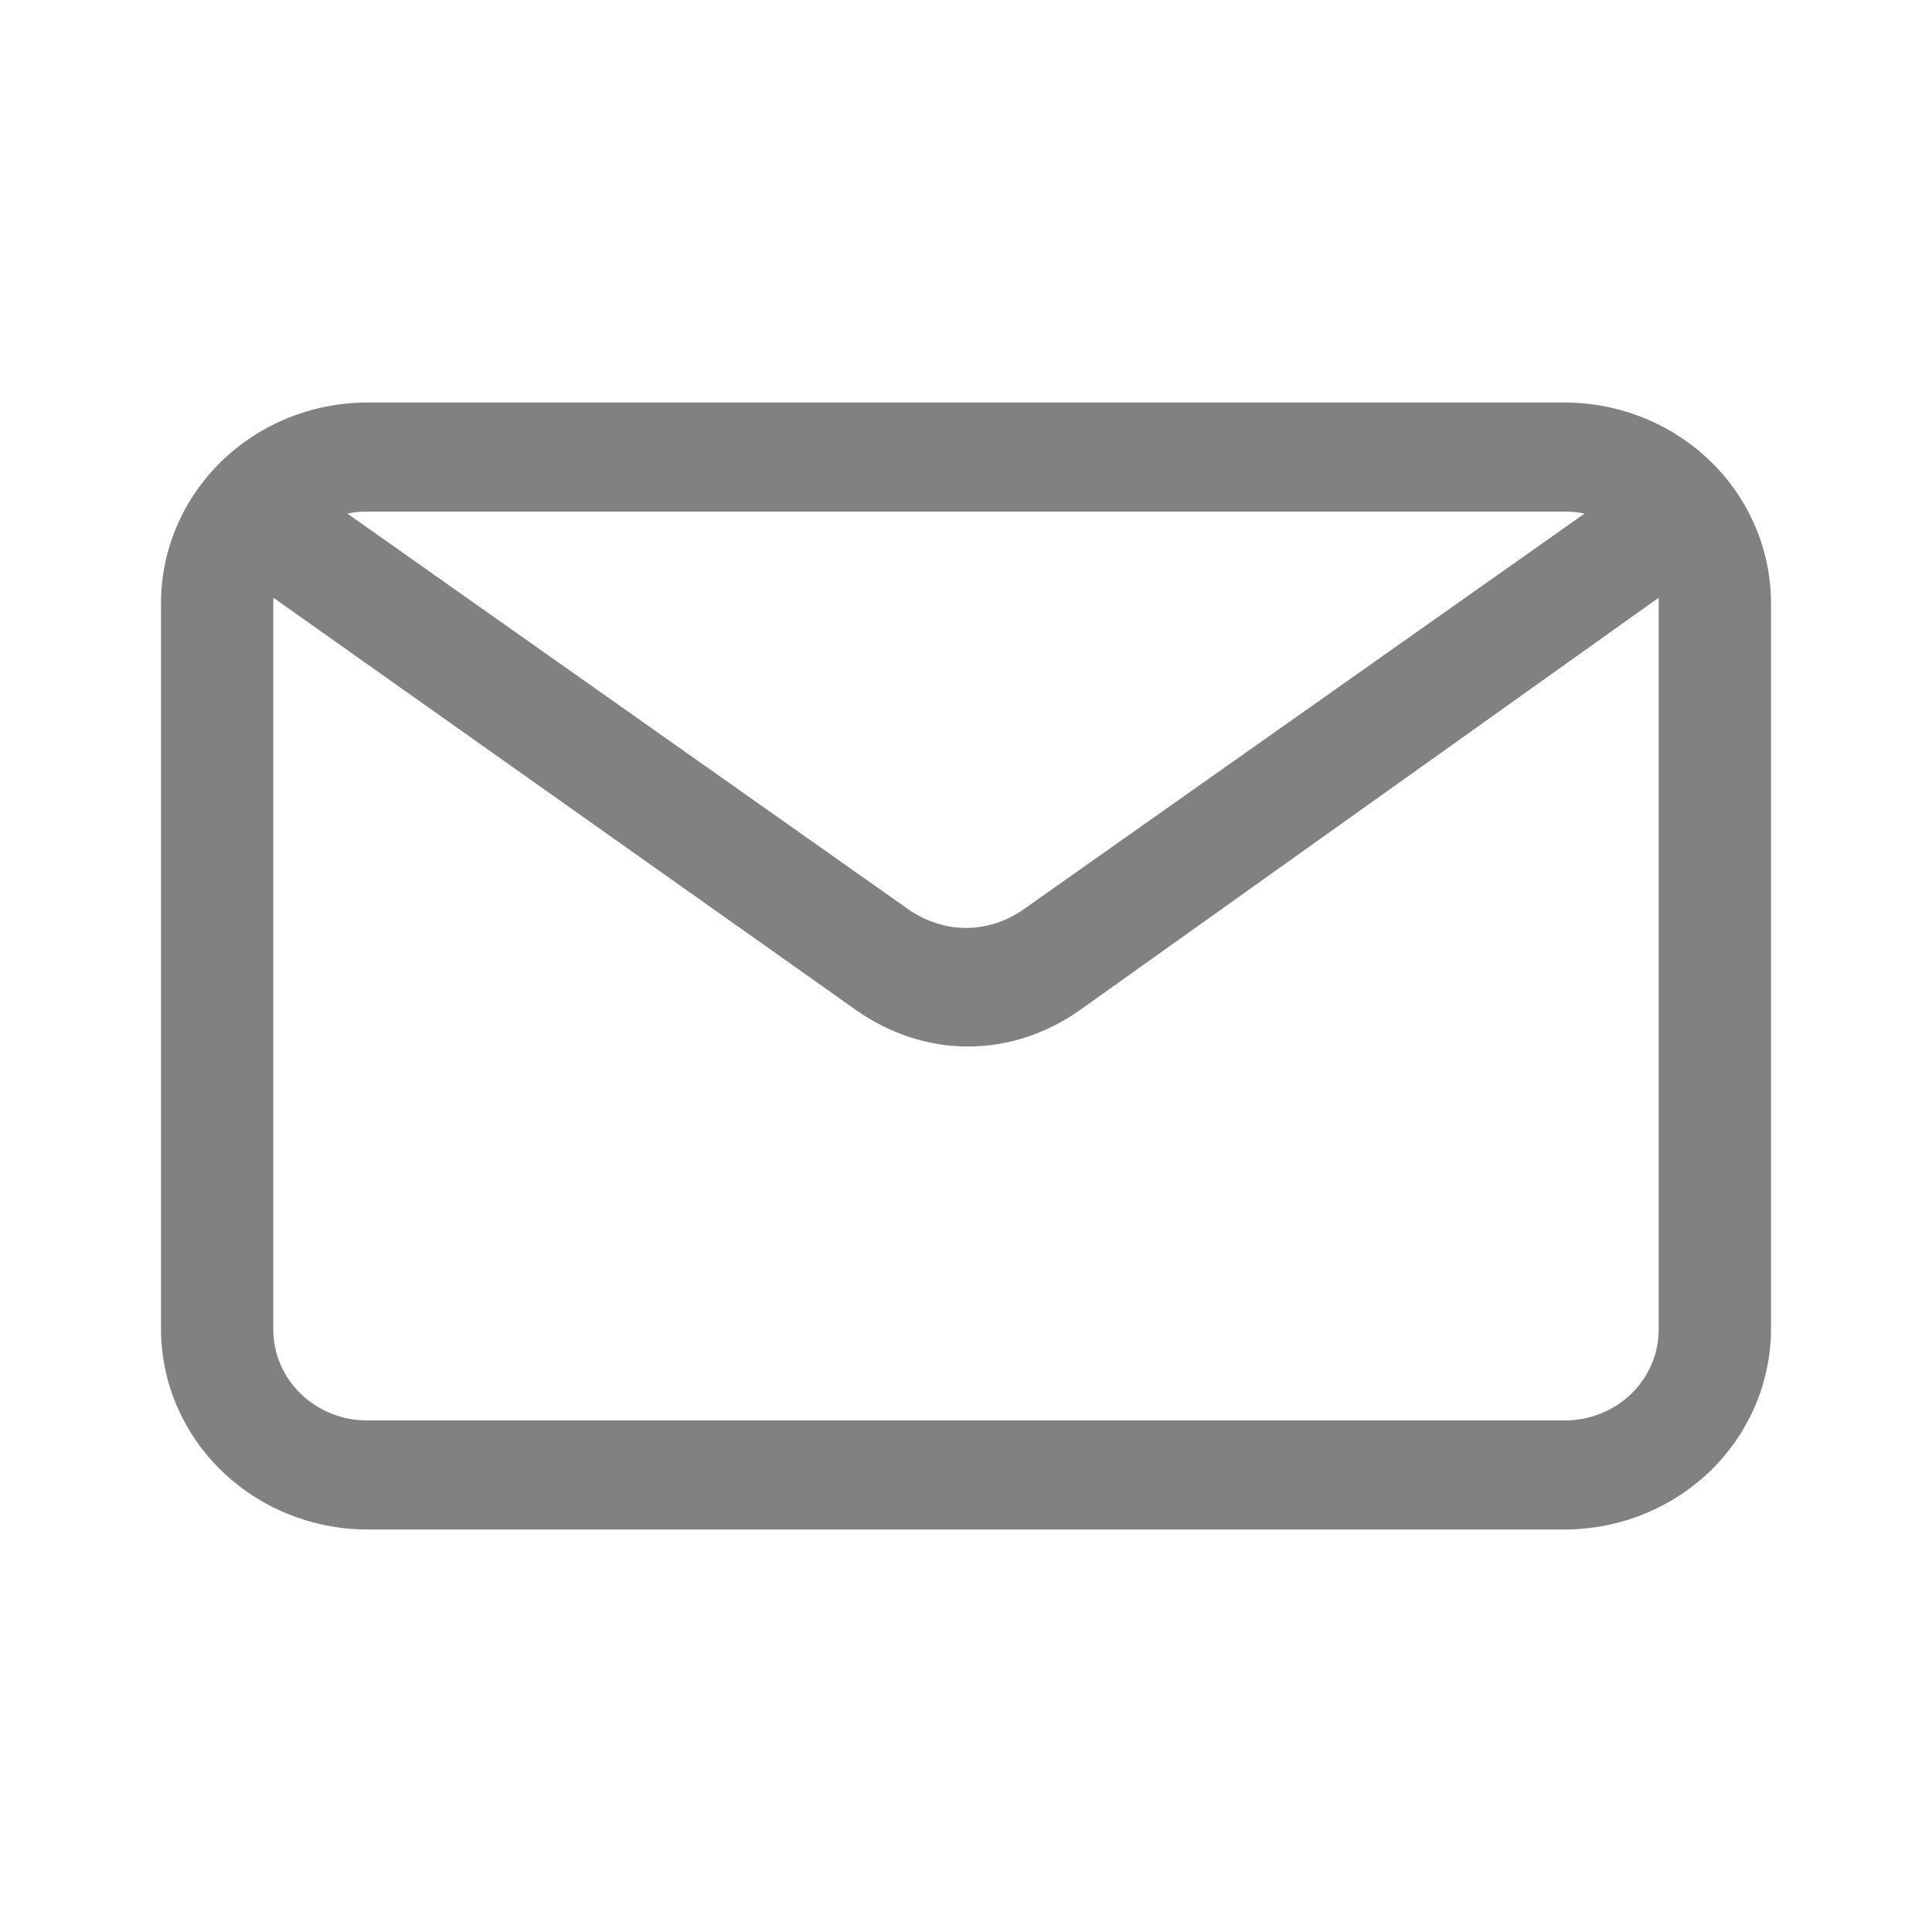
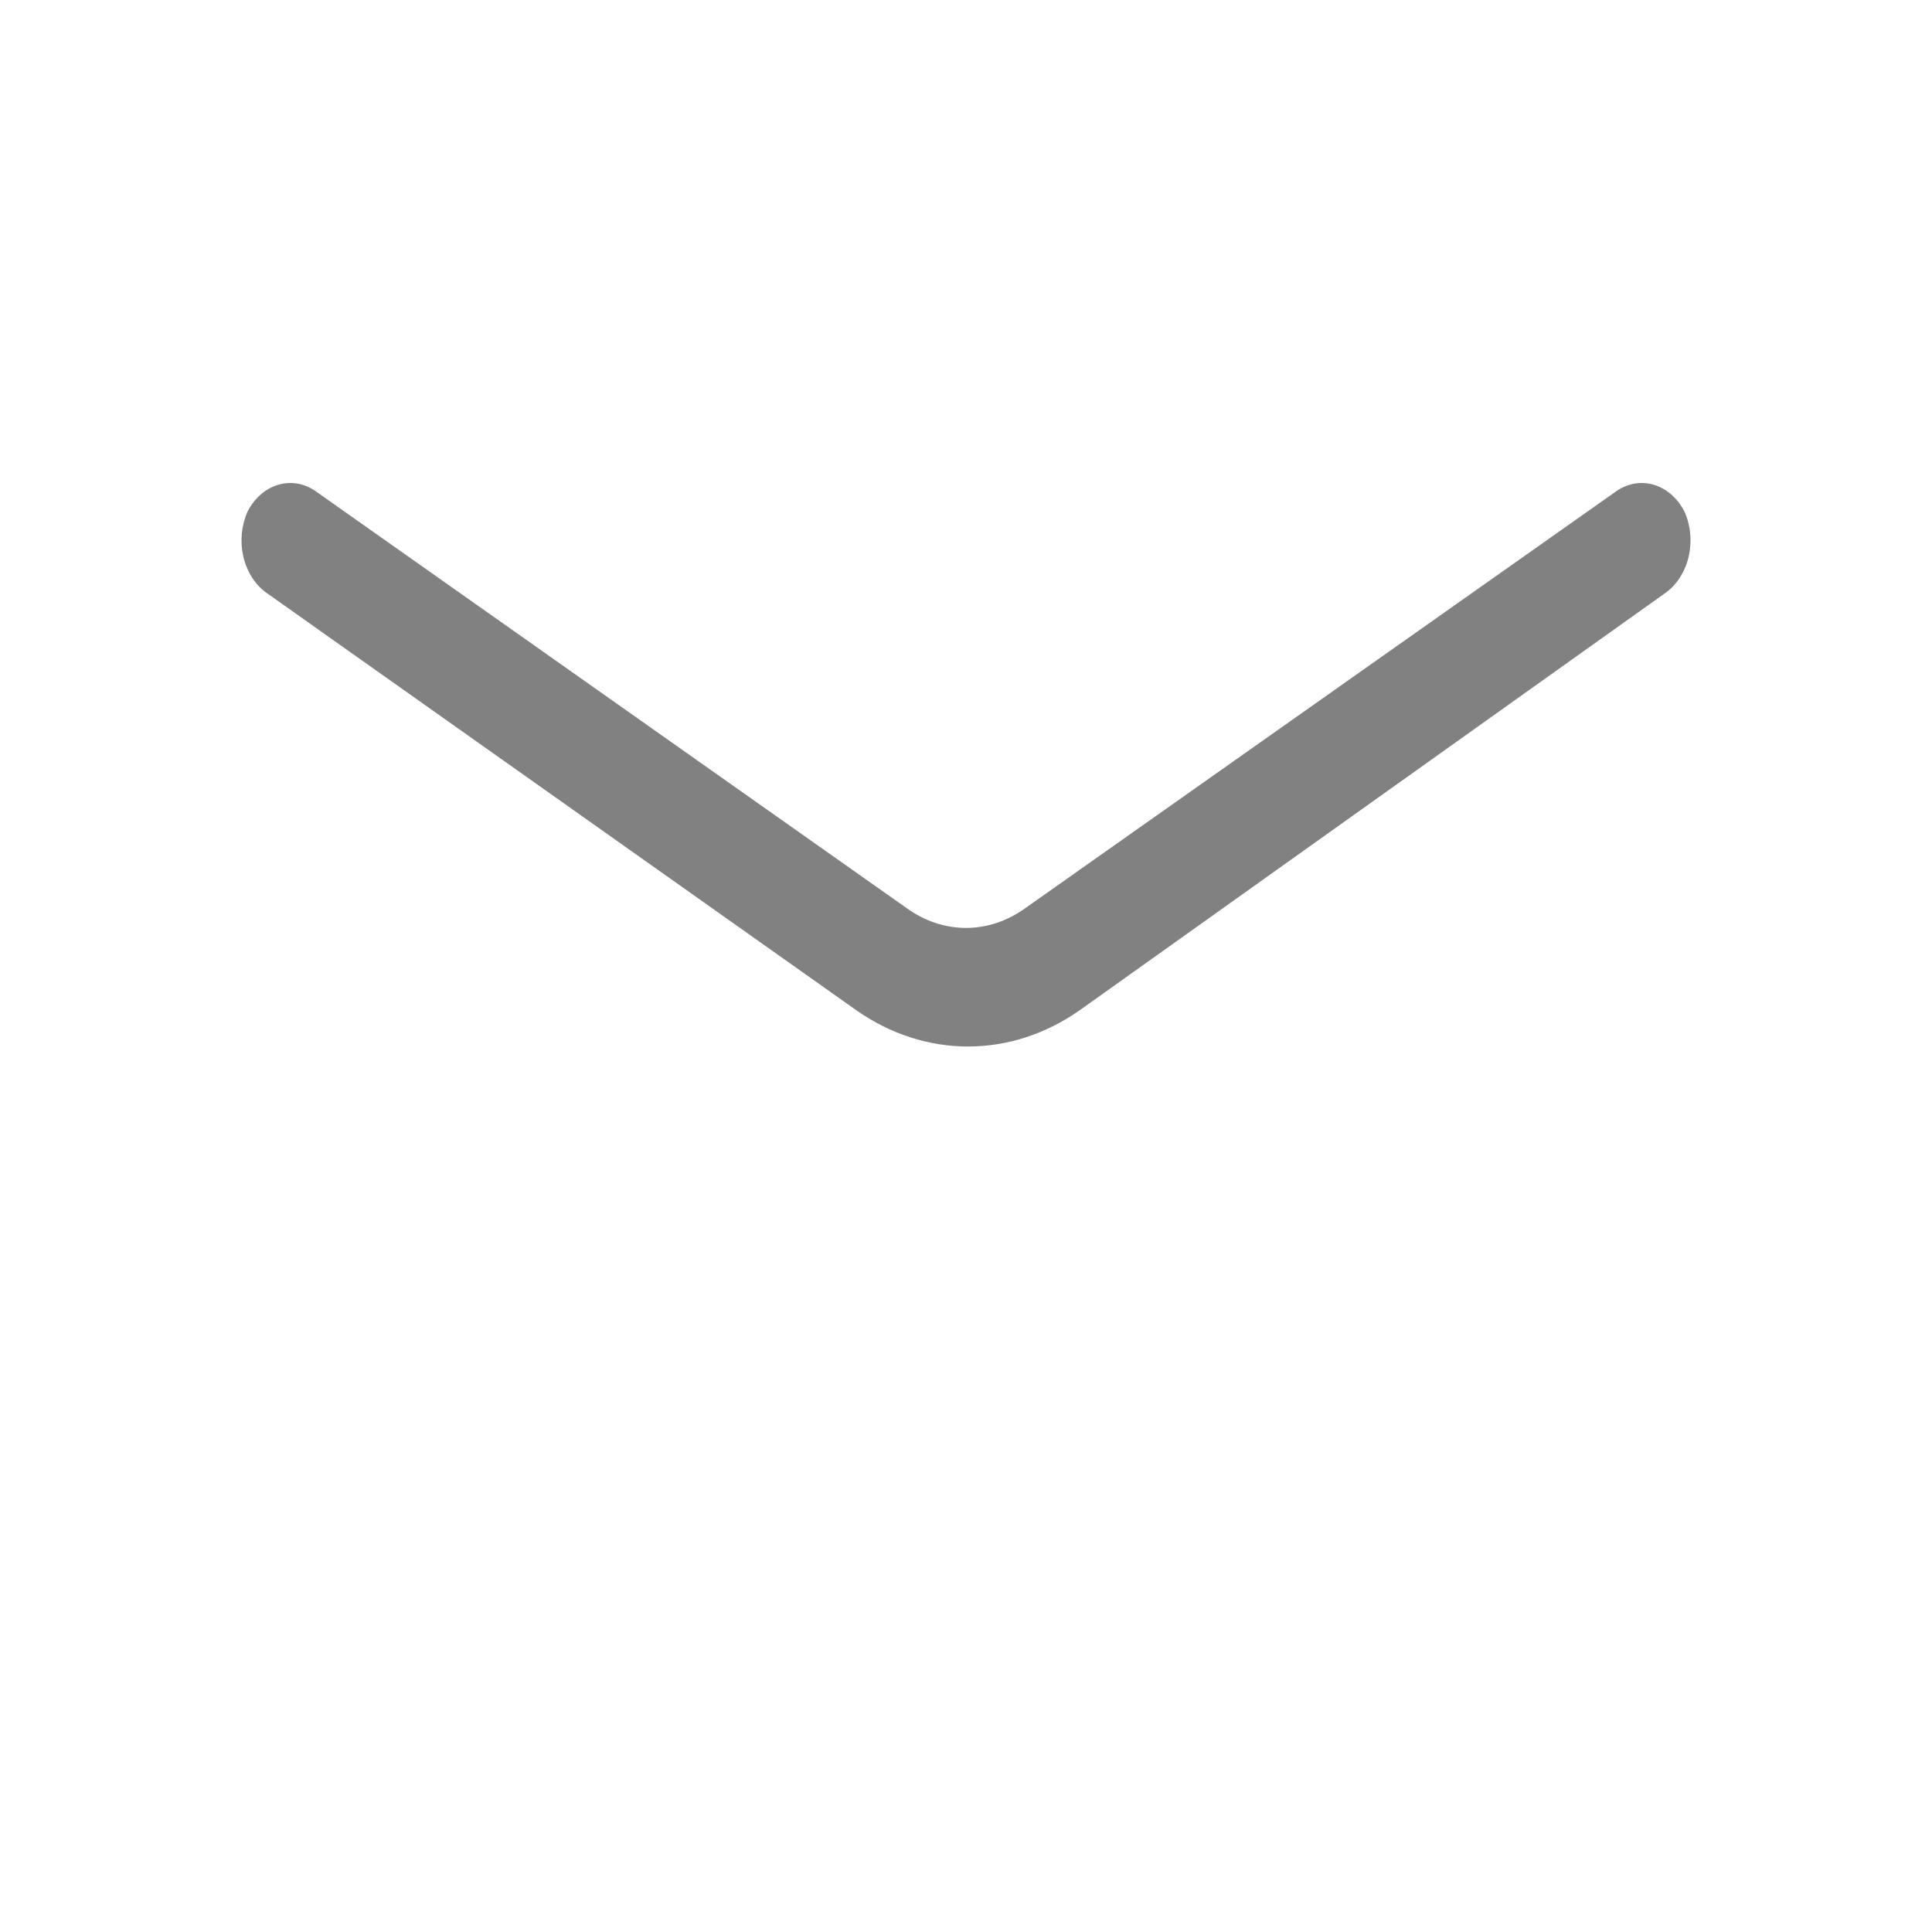
<svg xmlns="http://www.w3.org/2000/svg" width="24" height="24" viewBox="0 0 24 24" fill="none">
-   <path d="M19.442 19H4.558C3.88 18.998 3.231 18.735 2.752 18.27C2.273 17.805 2.002 17.174 2 16.516V7.484C2.002 6.826 2.273 6.195 2.752 5.73C3.231 5.265 3.88 5.002 4.558 5H19.442C20.12 5.002 20.769 5.265 21.248 5.73C21.727 6.195 21.997 6.826 22 7.484V16.516C21.997 17.174 21.727 17.805 21.248 18.27C20.769 18.735 20.12 18.998 19.442 19ZM4.558 6.355C4.25 6.355 3.954 6.474 3.736 6.686C3.518 6.897 3.395 7.184 3.395 7.484V16.516C3.395 16.816 3.518 17.103 3.736 17.314C3.954 17.526 4.25 17.645 4.558 17.645H19.442C19.75 17.645 20.046 17.526 20.264 17.314C20.482 17.103 20.605 16.816 20.605 16.516V7.484C20.605 7.184 20.482 6.897 20.264 6.686C20.046 6.474 19.75 6.355 19.442 6.355H4.558Z" fill="#818181" />
  <path d="M12.025 13C11.537 13 11.059 12.845 10.638 12.55L3.301 7.358C3.164 7.256 3.064 7.096 3.022 6.911C2.98 6.725 2.999 6.527 3.074 6.357C3.158 6.192 3.293 6.072 3.45 6.024C3.607 5.975 3.774 6.002 3.914 6.097L11.26 11.279C11.483 11.441 11.739 11.527 12 11.527C12.261 11.527 12.517 11.441 12.74 11.279L20.085 6.097C20.227 6.002 20.393 5.975 20.55 6.024C20.707 6.072 20.842 6.192 20.926 6.357C21.002 6.527 21.02 6.725 20.978 6.911C20.936 7.096 20.836 7.256 20.699 7.358L13.412 12.55C12.992 12.845 12.513 13 12.025 13Z" fill="#818181" />
</svg>